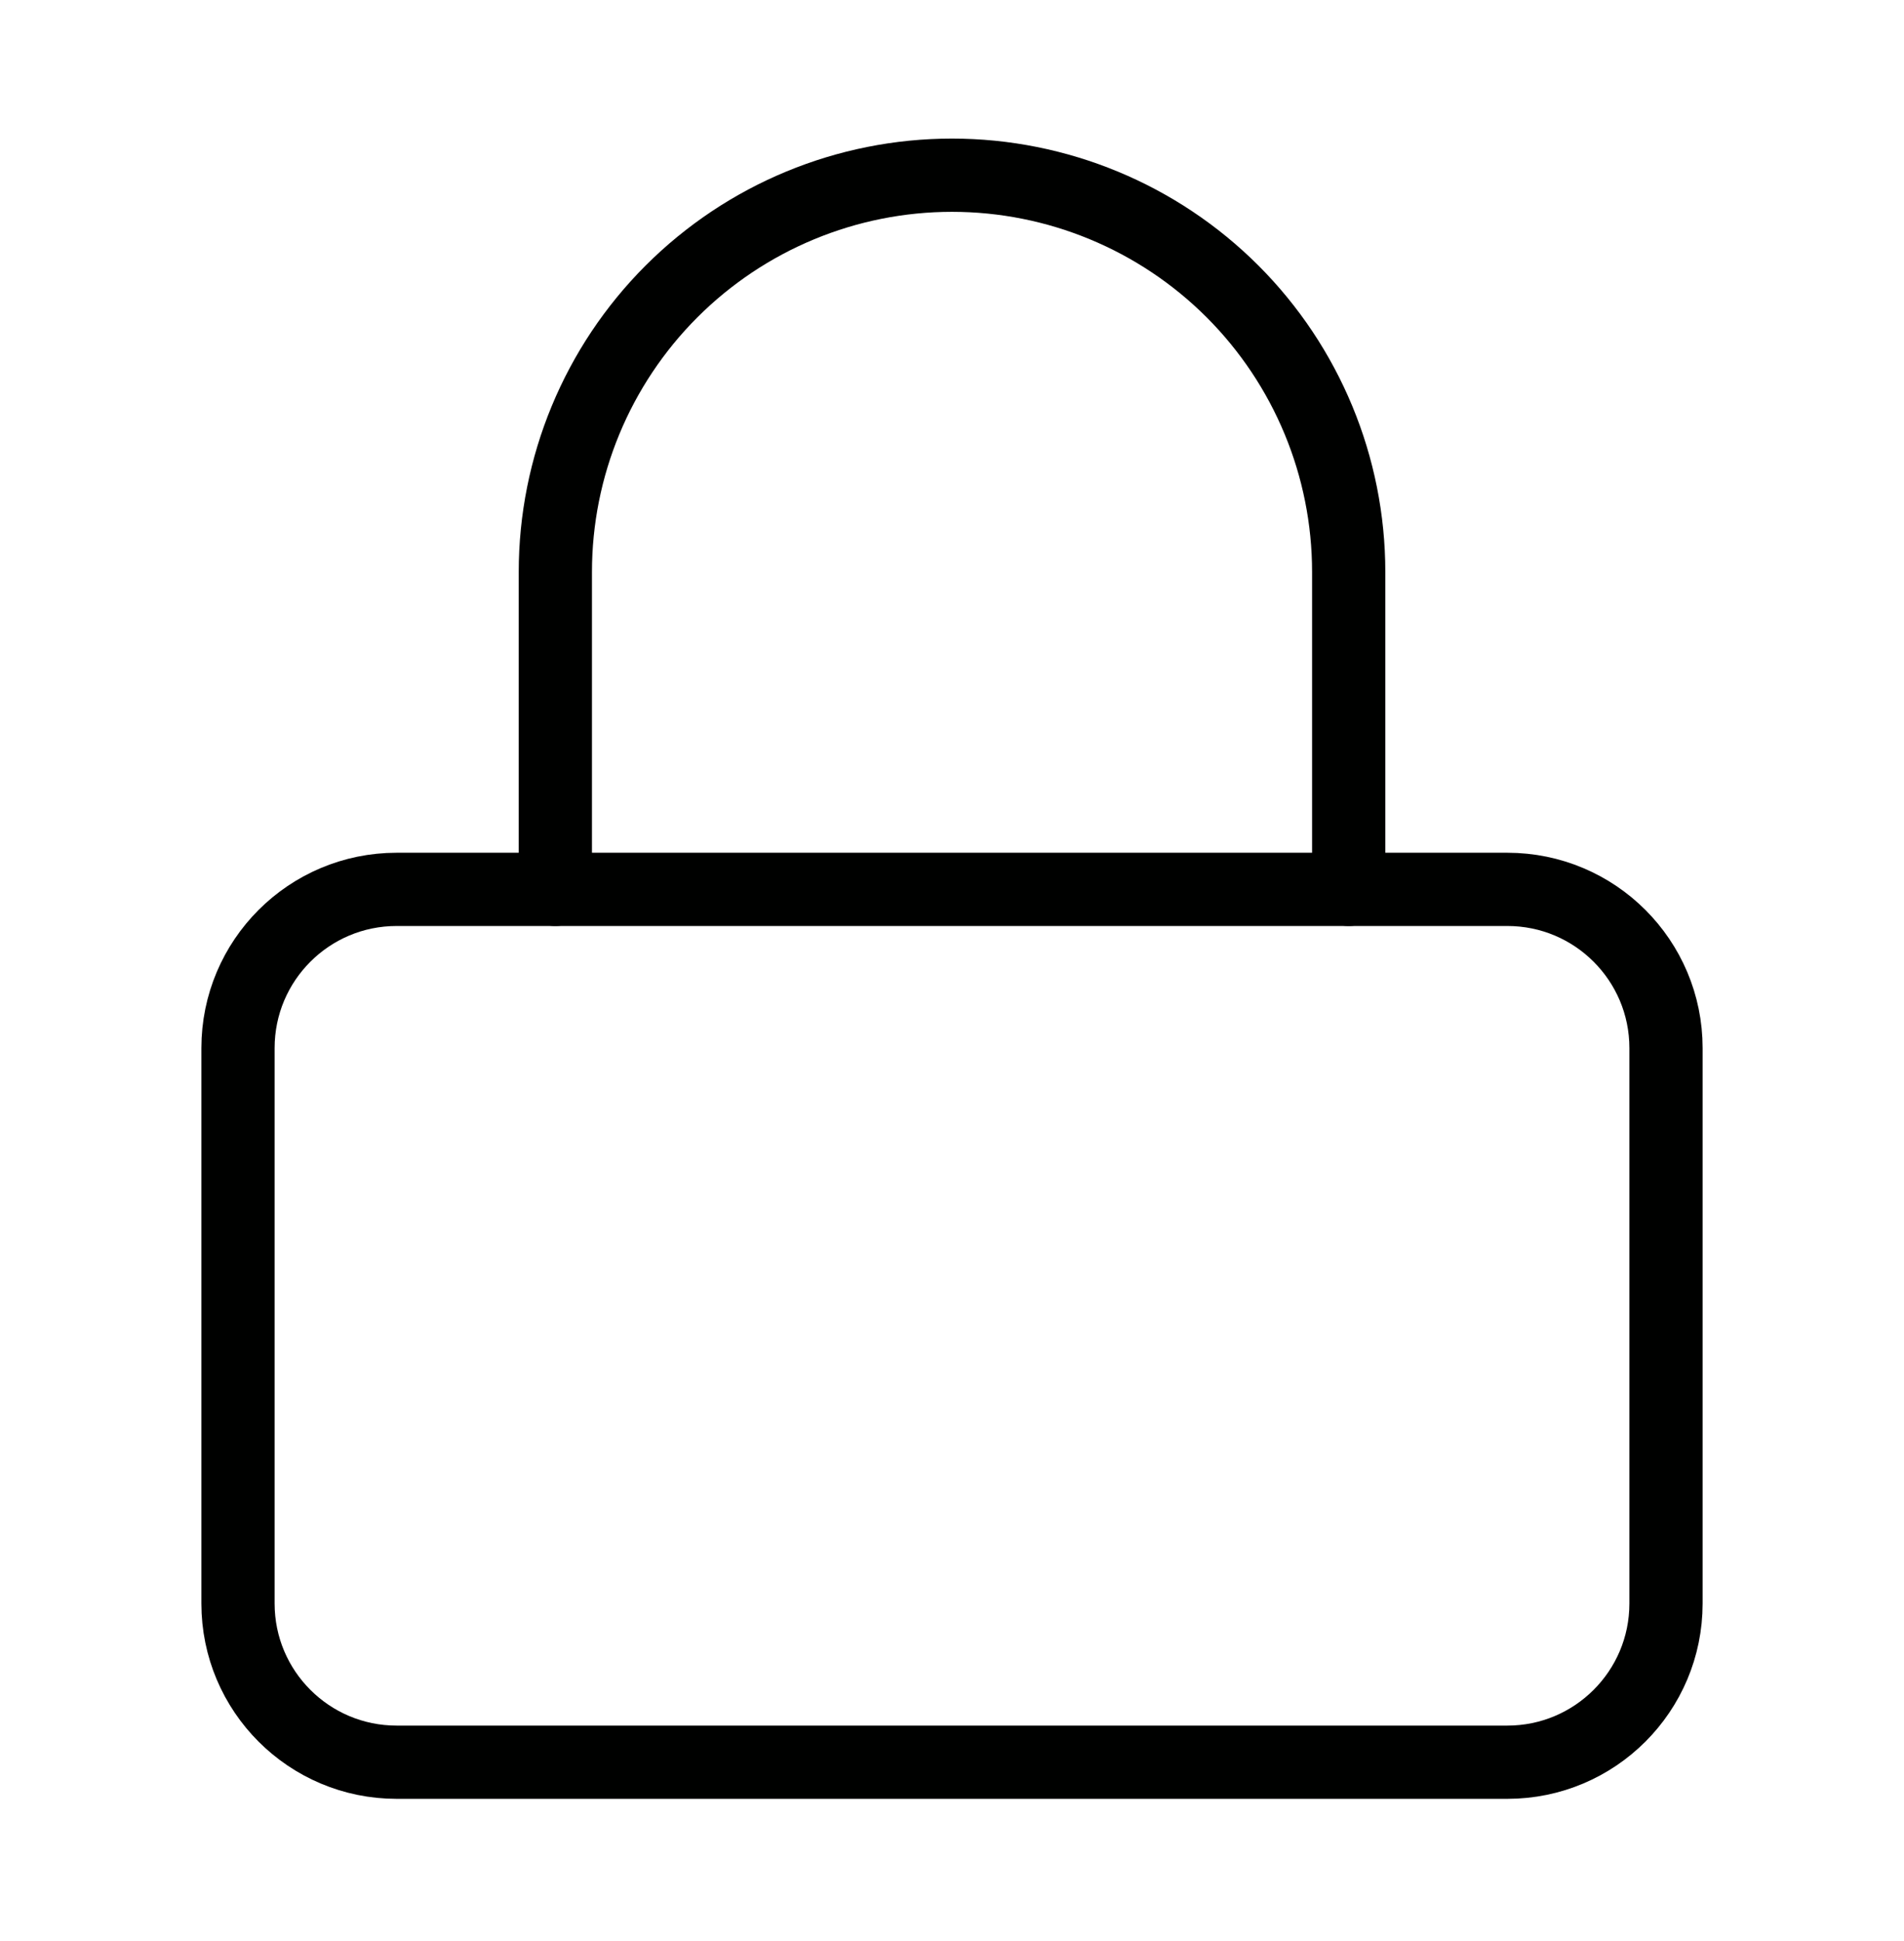
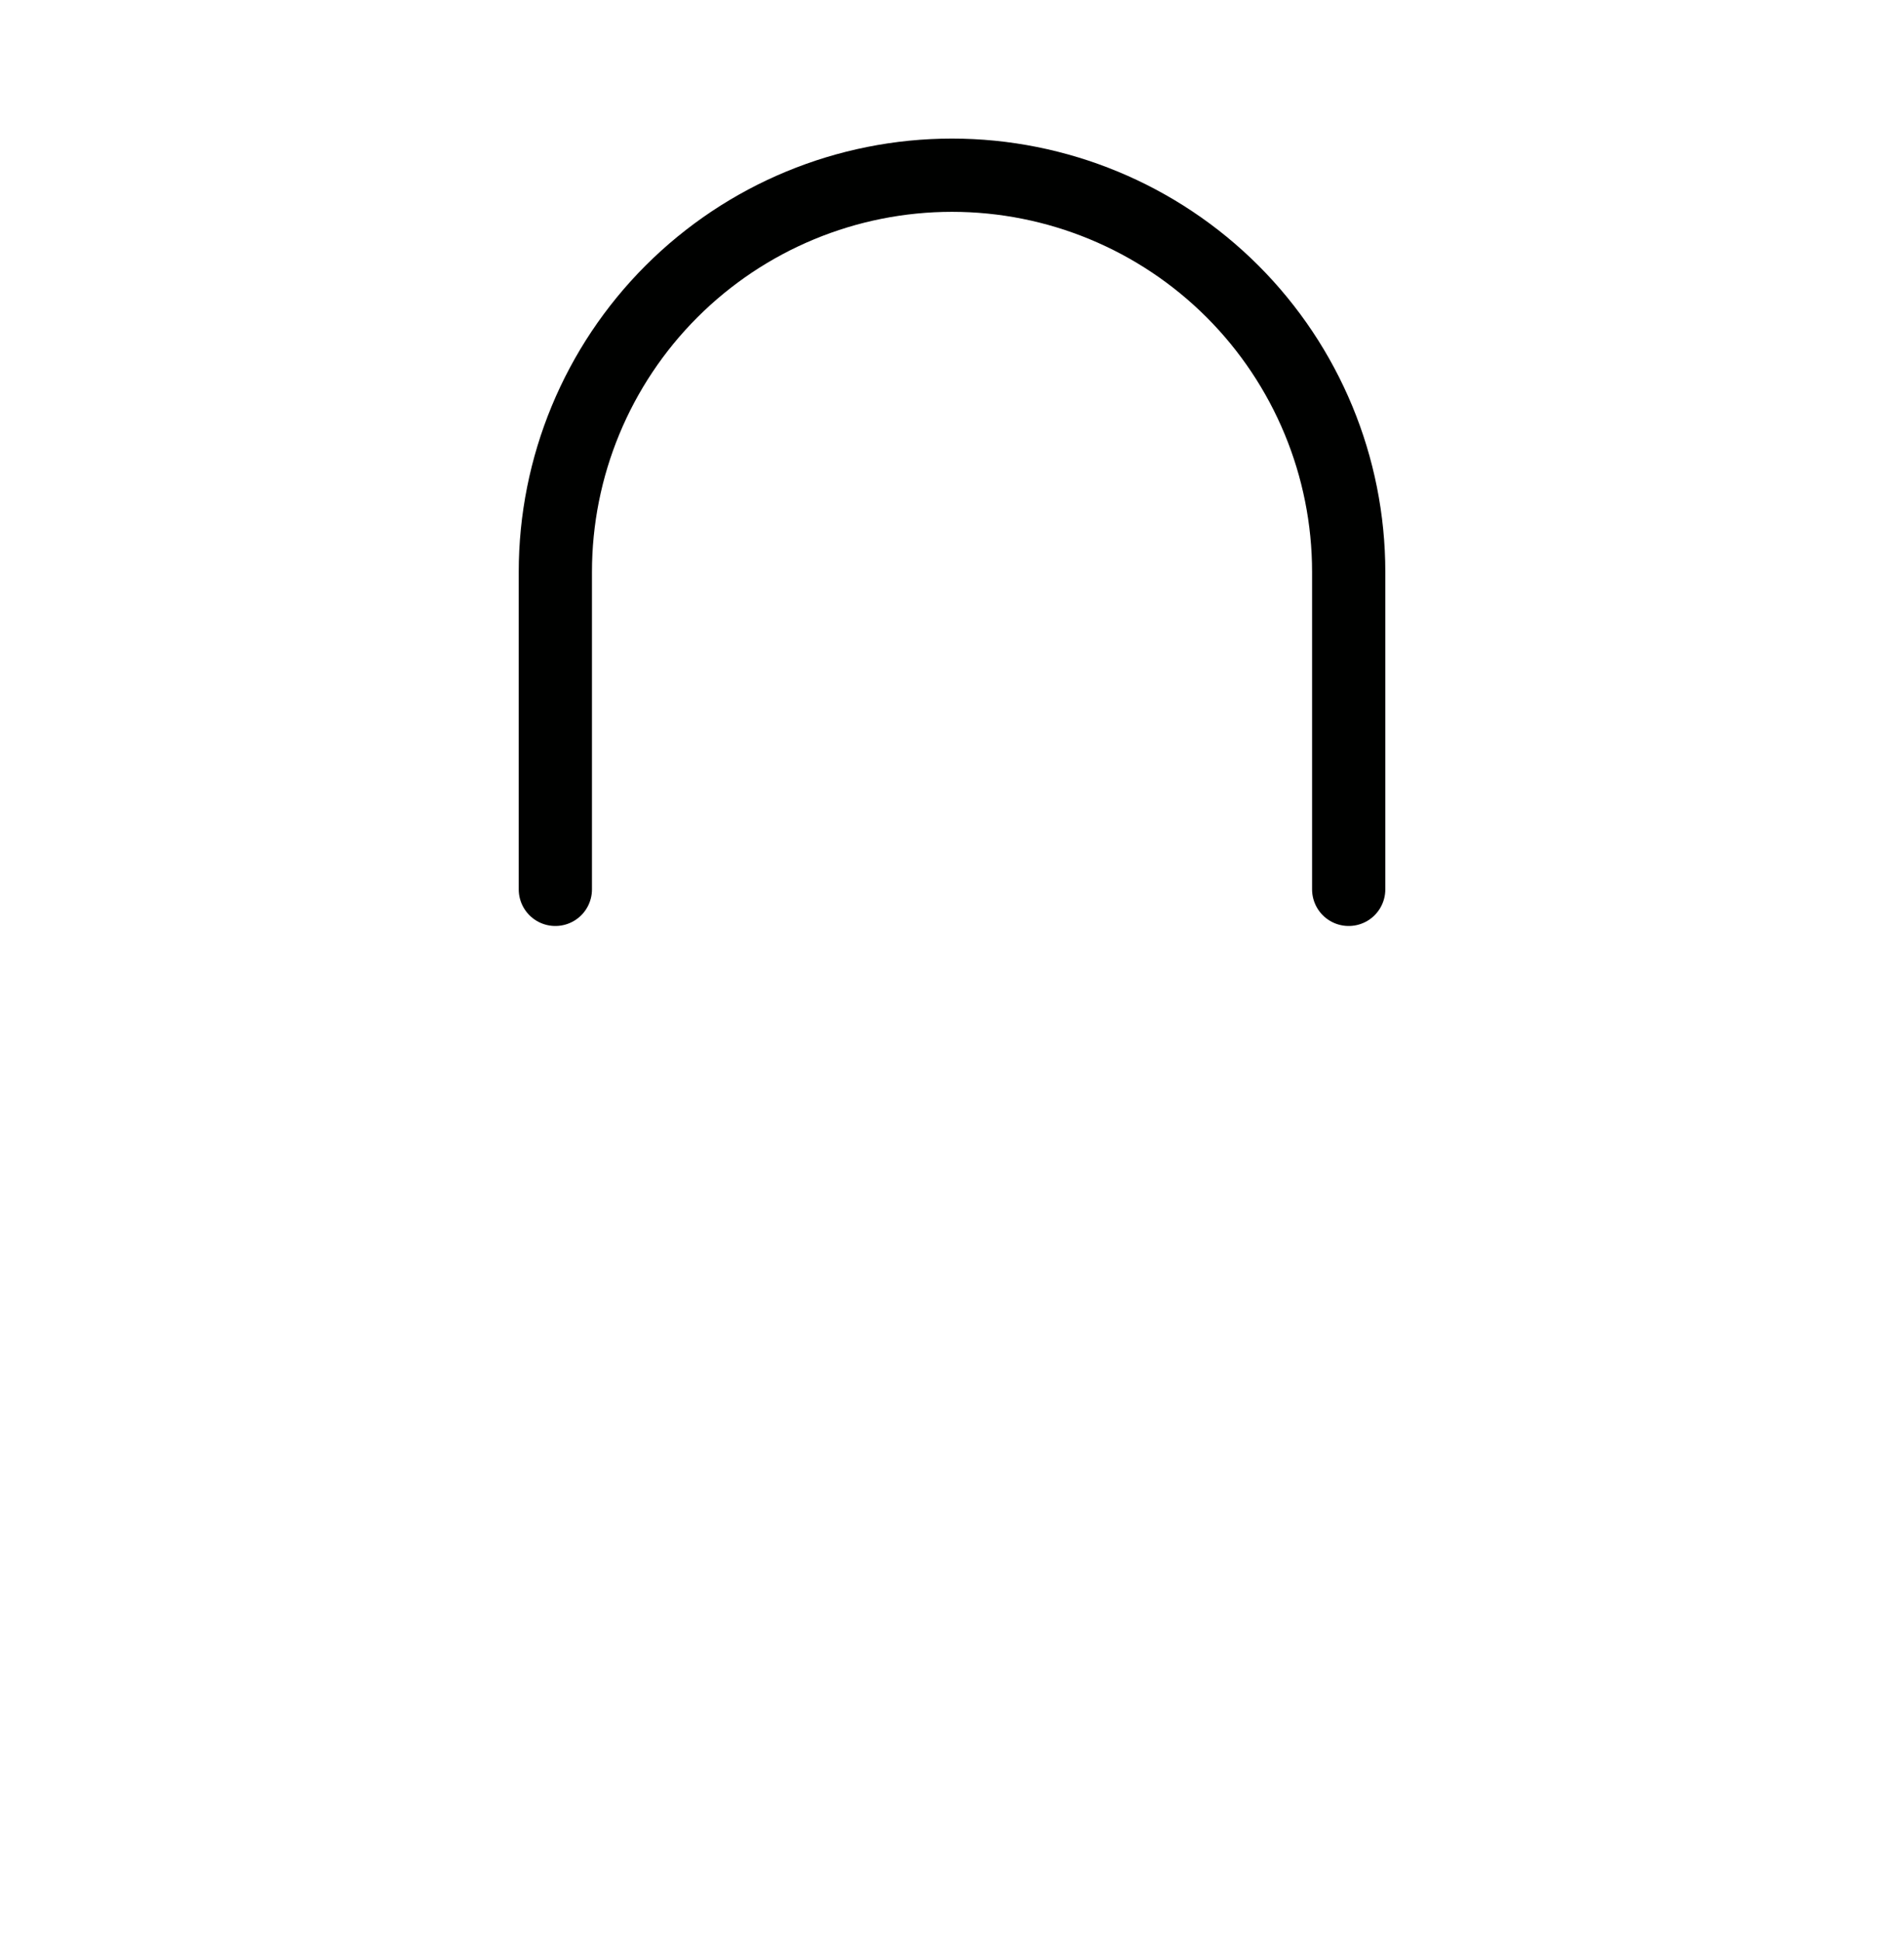
<svg xmlns="http://www.w3.org/2000/svg" width="52" height="53" viewBox="0 0 52 53" fill="none">
-   <path d="M41.167 24.284H10.833C8.44 24.284 6.5 26.224 6.5 28.617V43.784C6.5 46.177 8.44 48.117 10.833 48.117H41.167C43.56 48.117 45.5 46.177 45.5 43.784V28.617C45.5 26.224 43.56 24.284 41.167 24.284Z" stroke="#000100" stroke-width="2" stroke-linecap="round" stroke-linejoin="round" />
  <path d="M15.167 24.284V15.617C15.167 12.744 16.308 9.989 18.34 7.957C20.372 5.926 23.127 4.784 26 4.784C28.873 4.784 31.629 5.926 33.661 7.957C35.692 9.989 36.834 12.744 36.834 15.617V24.284" stroke="#000100" stroke-width="2" stroke-linecap="round" stroke-linejoin="round" />
</svg>